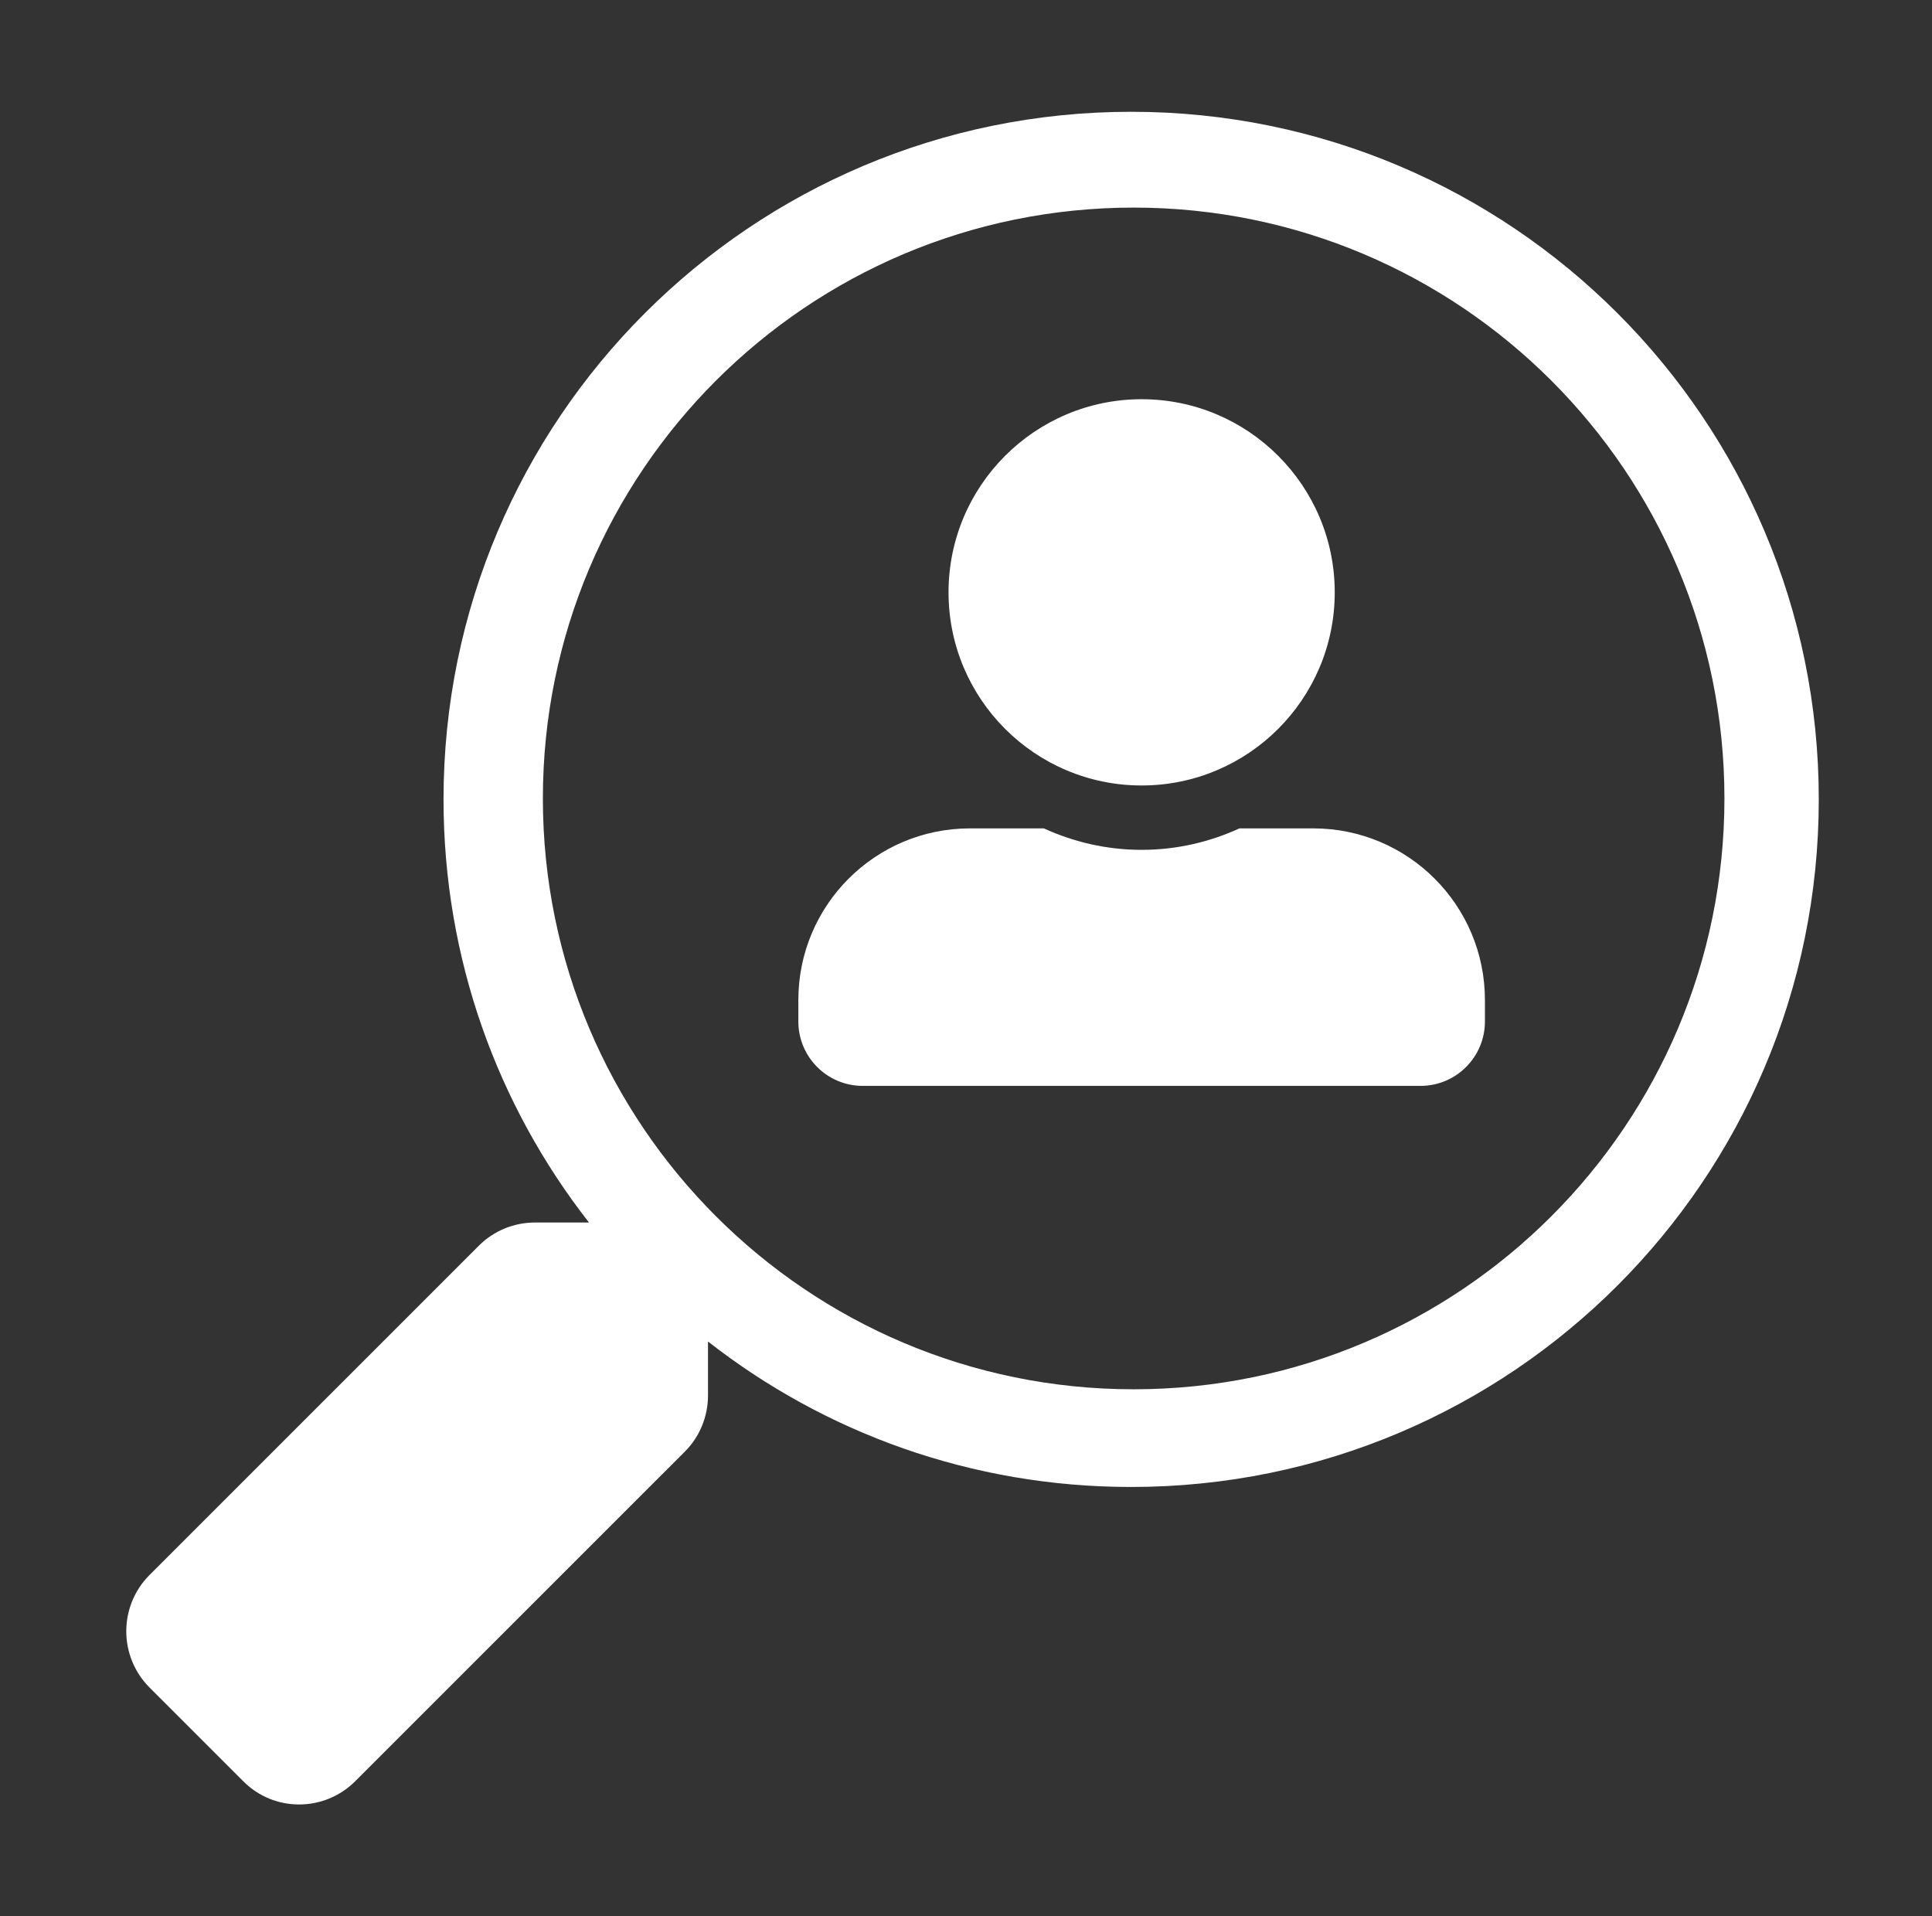
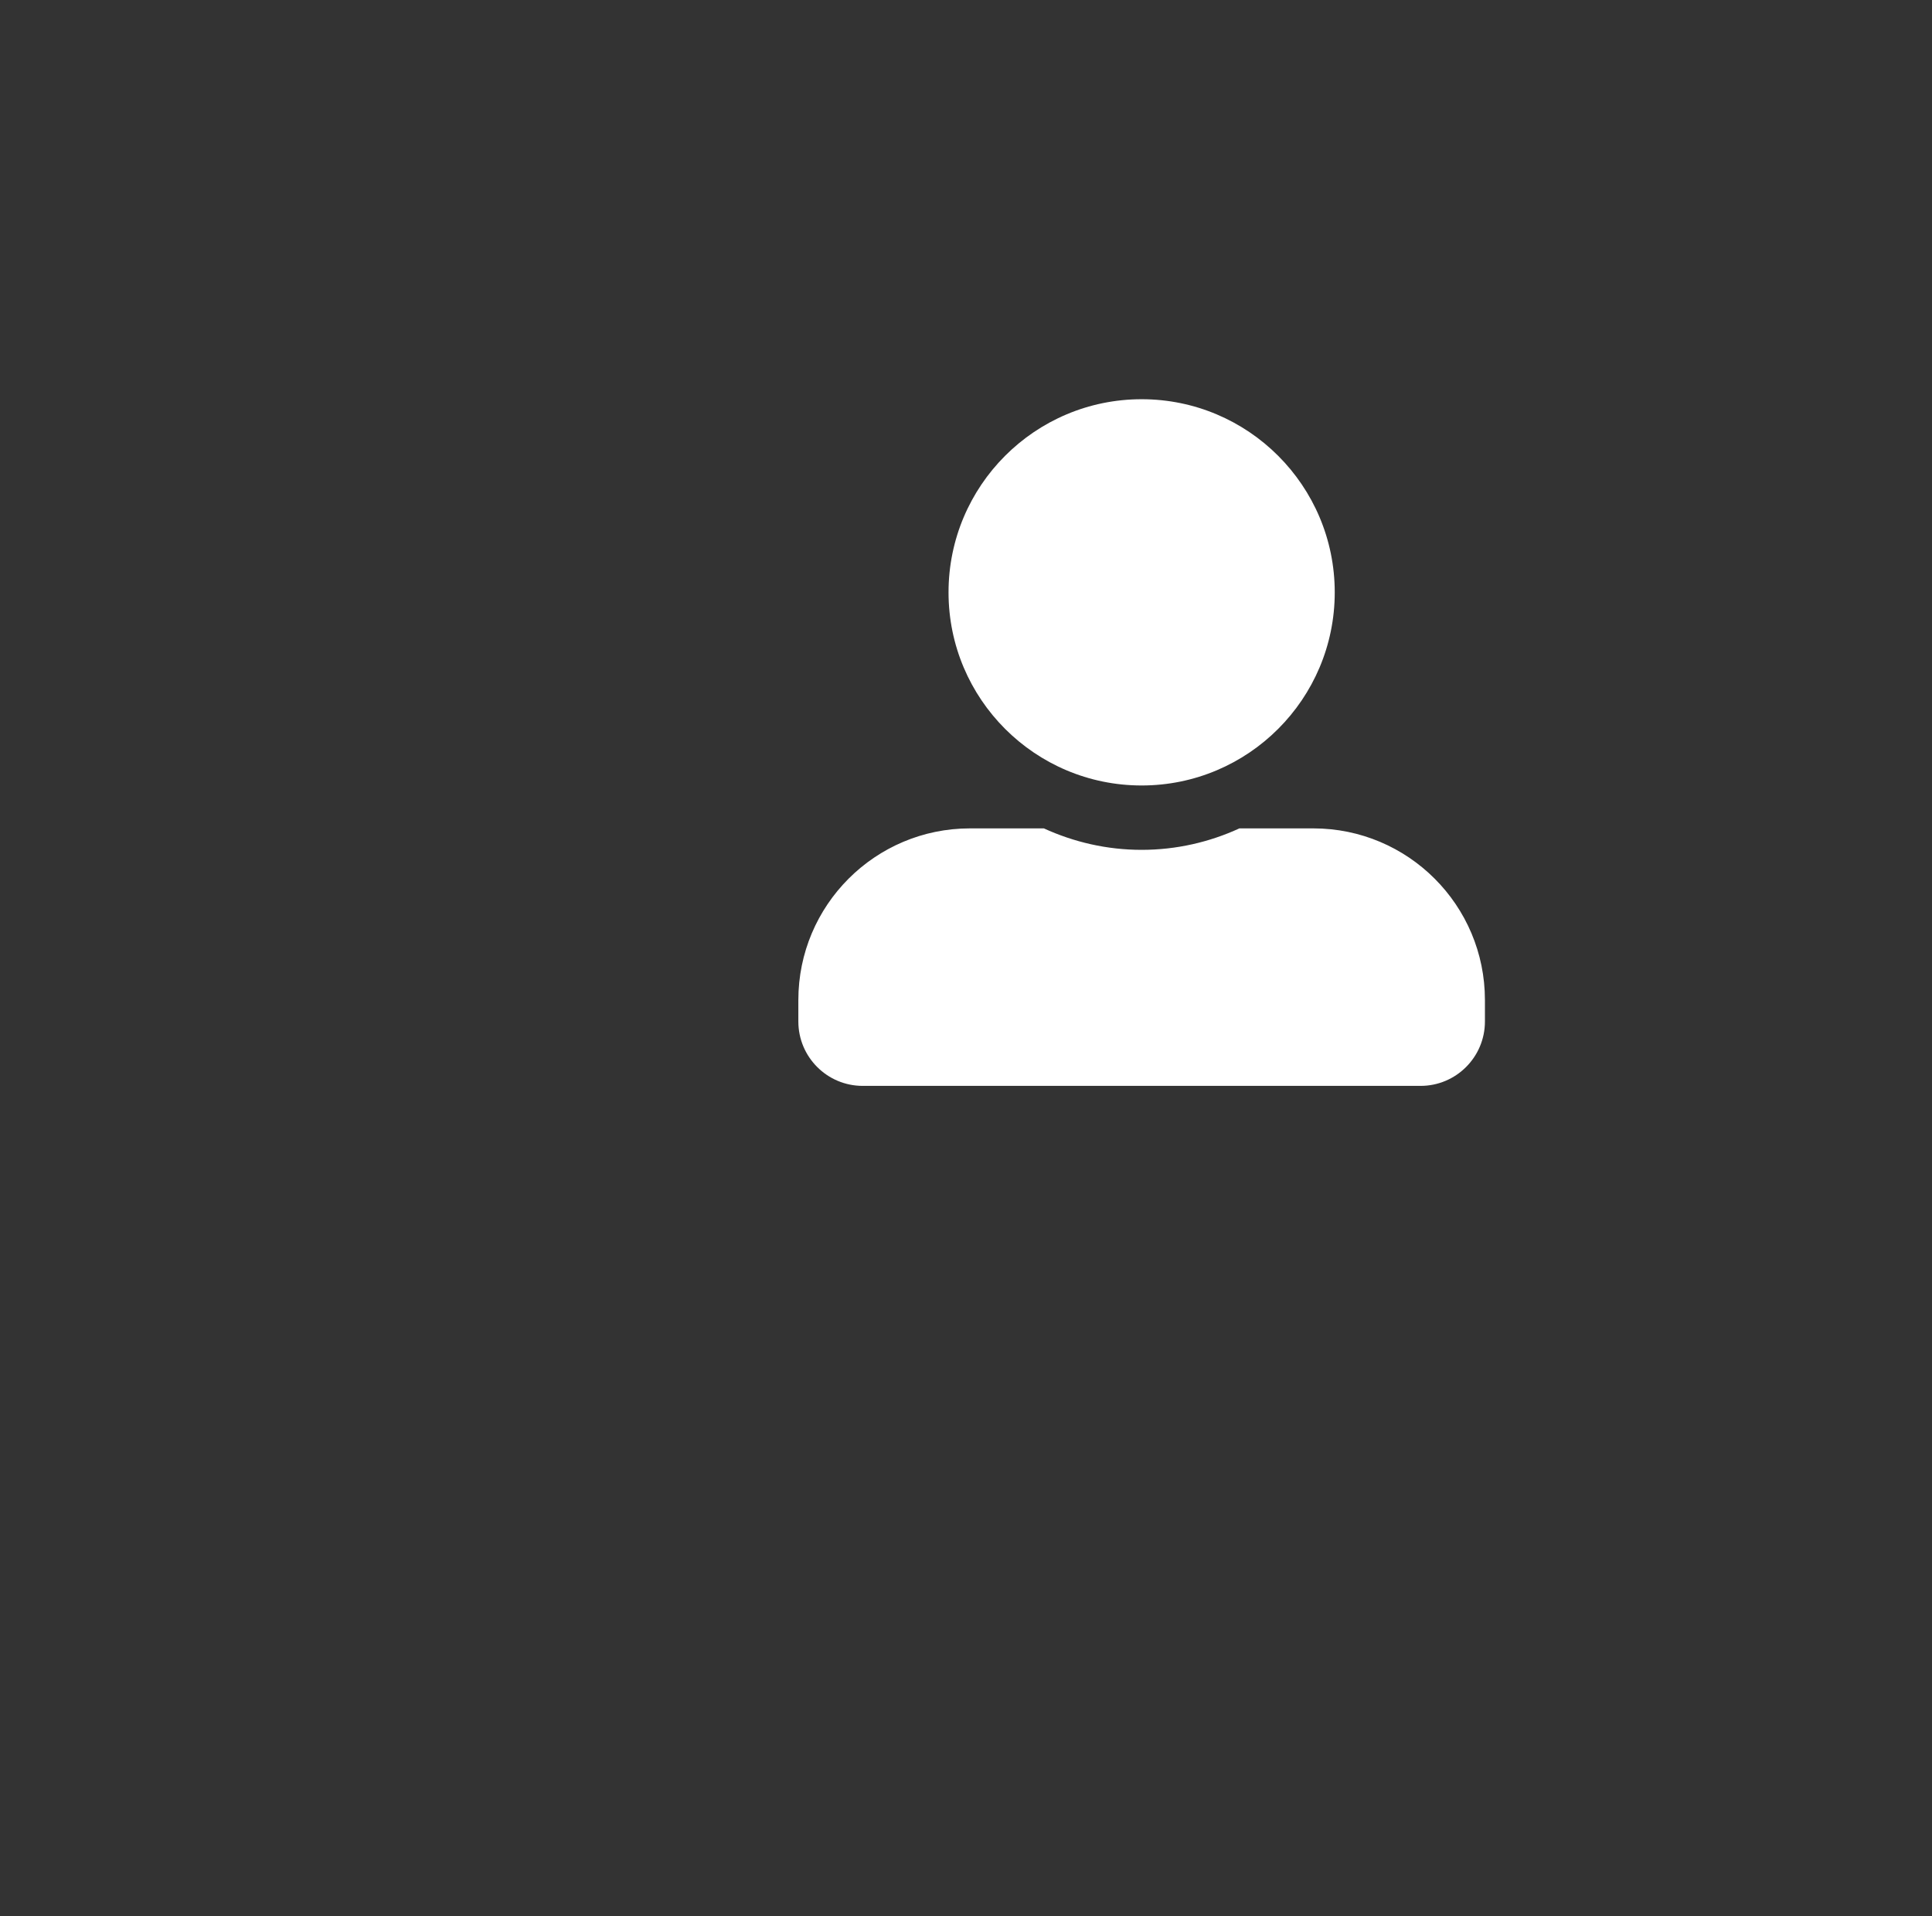
<svg xmlns="http://www.w3.org/2000/svg" width="121" height="120" viewBox="0 0 121 120" fill="none">
  <rect x="0" y="0" width="121" height="120" fill="#333333" stroke="none" />
-   <path fill-rule="evenodd" clip-rule="evenodd" d="M29.993 78.005L9.351 98.644C7.425 100.59 7.425 103.736 9.371 105.682L15.231 111.541C17.156 113.486 20.303 113.486 22.25 111.541L42.892 90.902C43.824 89.97 44.342 88.707 44.342 87.382V84.008C51.65 89.722 60.843 93.117 70.843 93.117C94.633 93.117 113.909 73.844 113.909 50.058C113.909 26.273 94.633 7 70.843 7C47.054 7 27.778 26.273 27.778 50.058C27.778 60.057 31.173 69.248 36.888 76.556H33.513C32.188 76.556 30.925 77.073 29.993 78.005ZM71 87C50.566 87 34 70.434 34 50C34 29.566 50.566 13 71 13C91.434 13 108 29.566 108 50C108 70.434 91.434 87 71 87Z" fill="white" />
  <path d="M71.5 49.188C78.177 49.188 83.594 43.77 83.594 37.094C83.594 30.417 78.177 25 71.5 25C64.823 25 59.406 30.417 59.406 37.094C59.406 43.77 64.823 49.188 71.5 49.188ZM82.25 51.875H77.623C75.758 52.732 73.684 53.219 71.5 53.219C69.316 53.219 67.25 52.732 65.377 51.875H60.75C54.812 51.875 50 56.687 50 62.625V63.969C50 66.194 51.806 68 54.031 68H88.969C91.194 68 93 66.194 93 63.969V62.625C93 56.687 88.188 51.875 82.25 51.875Z" fill="white" />
</svg>